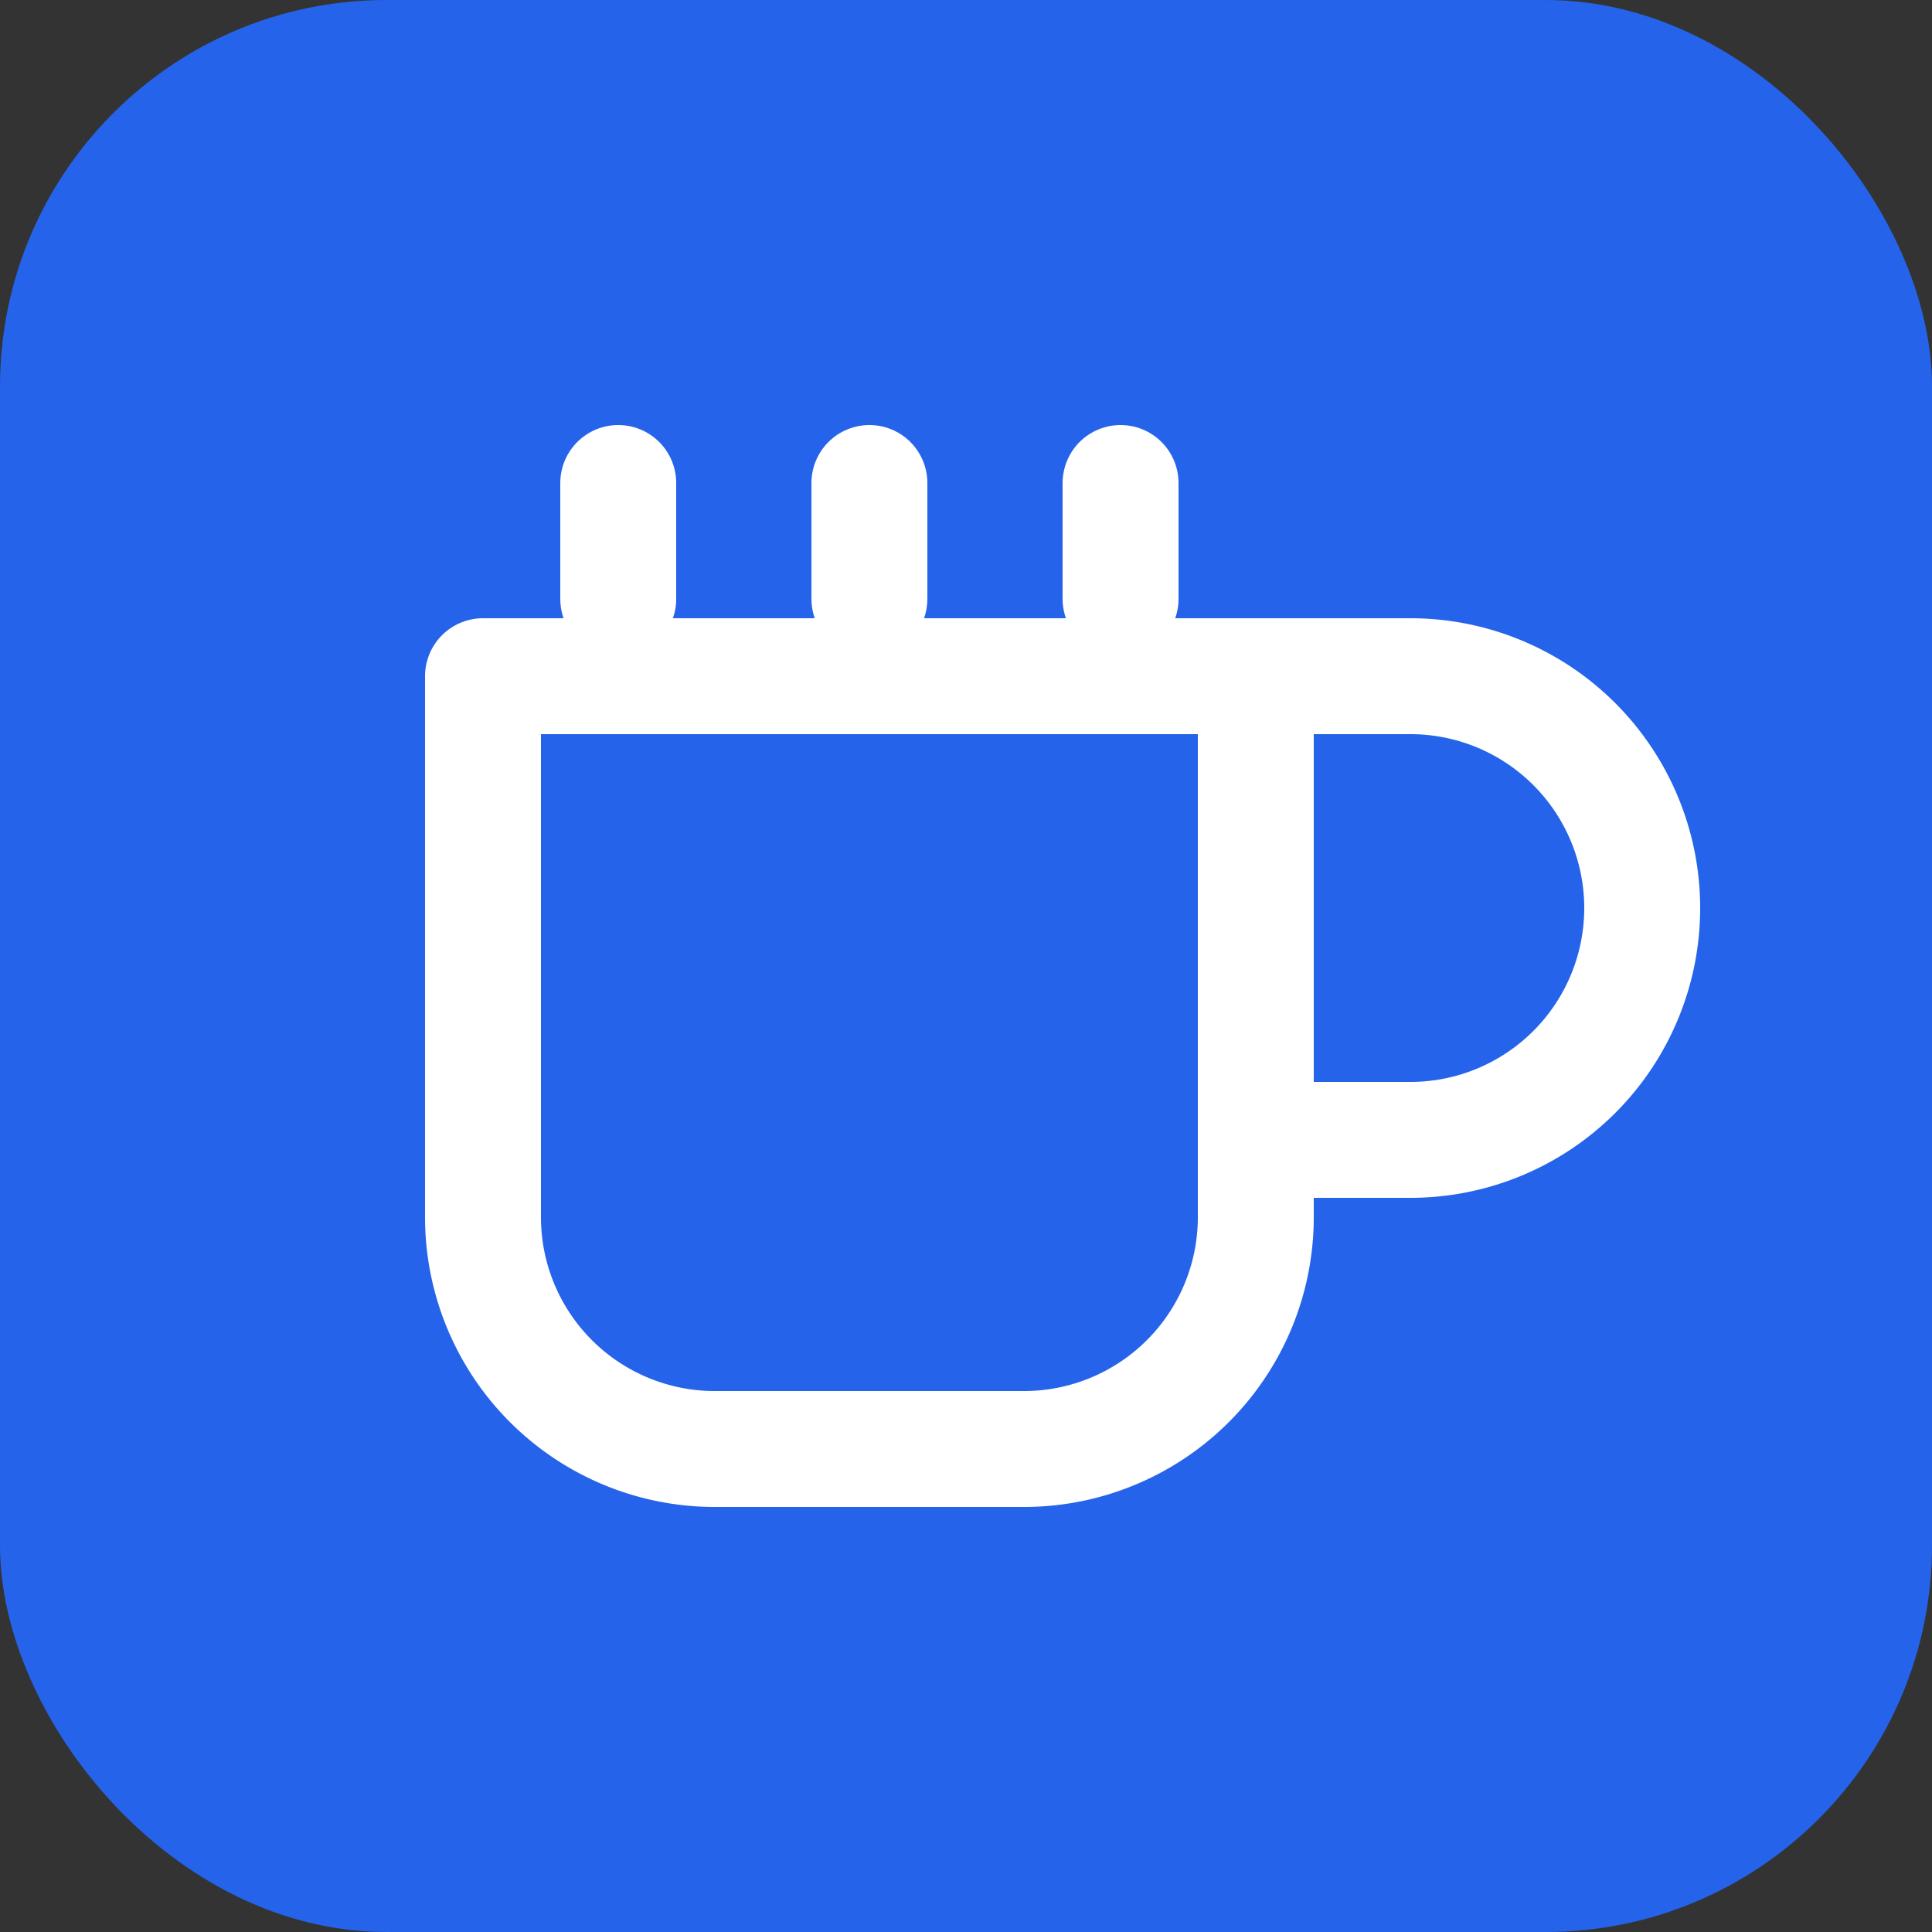
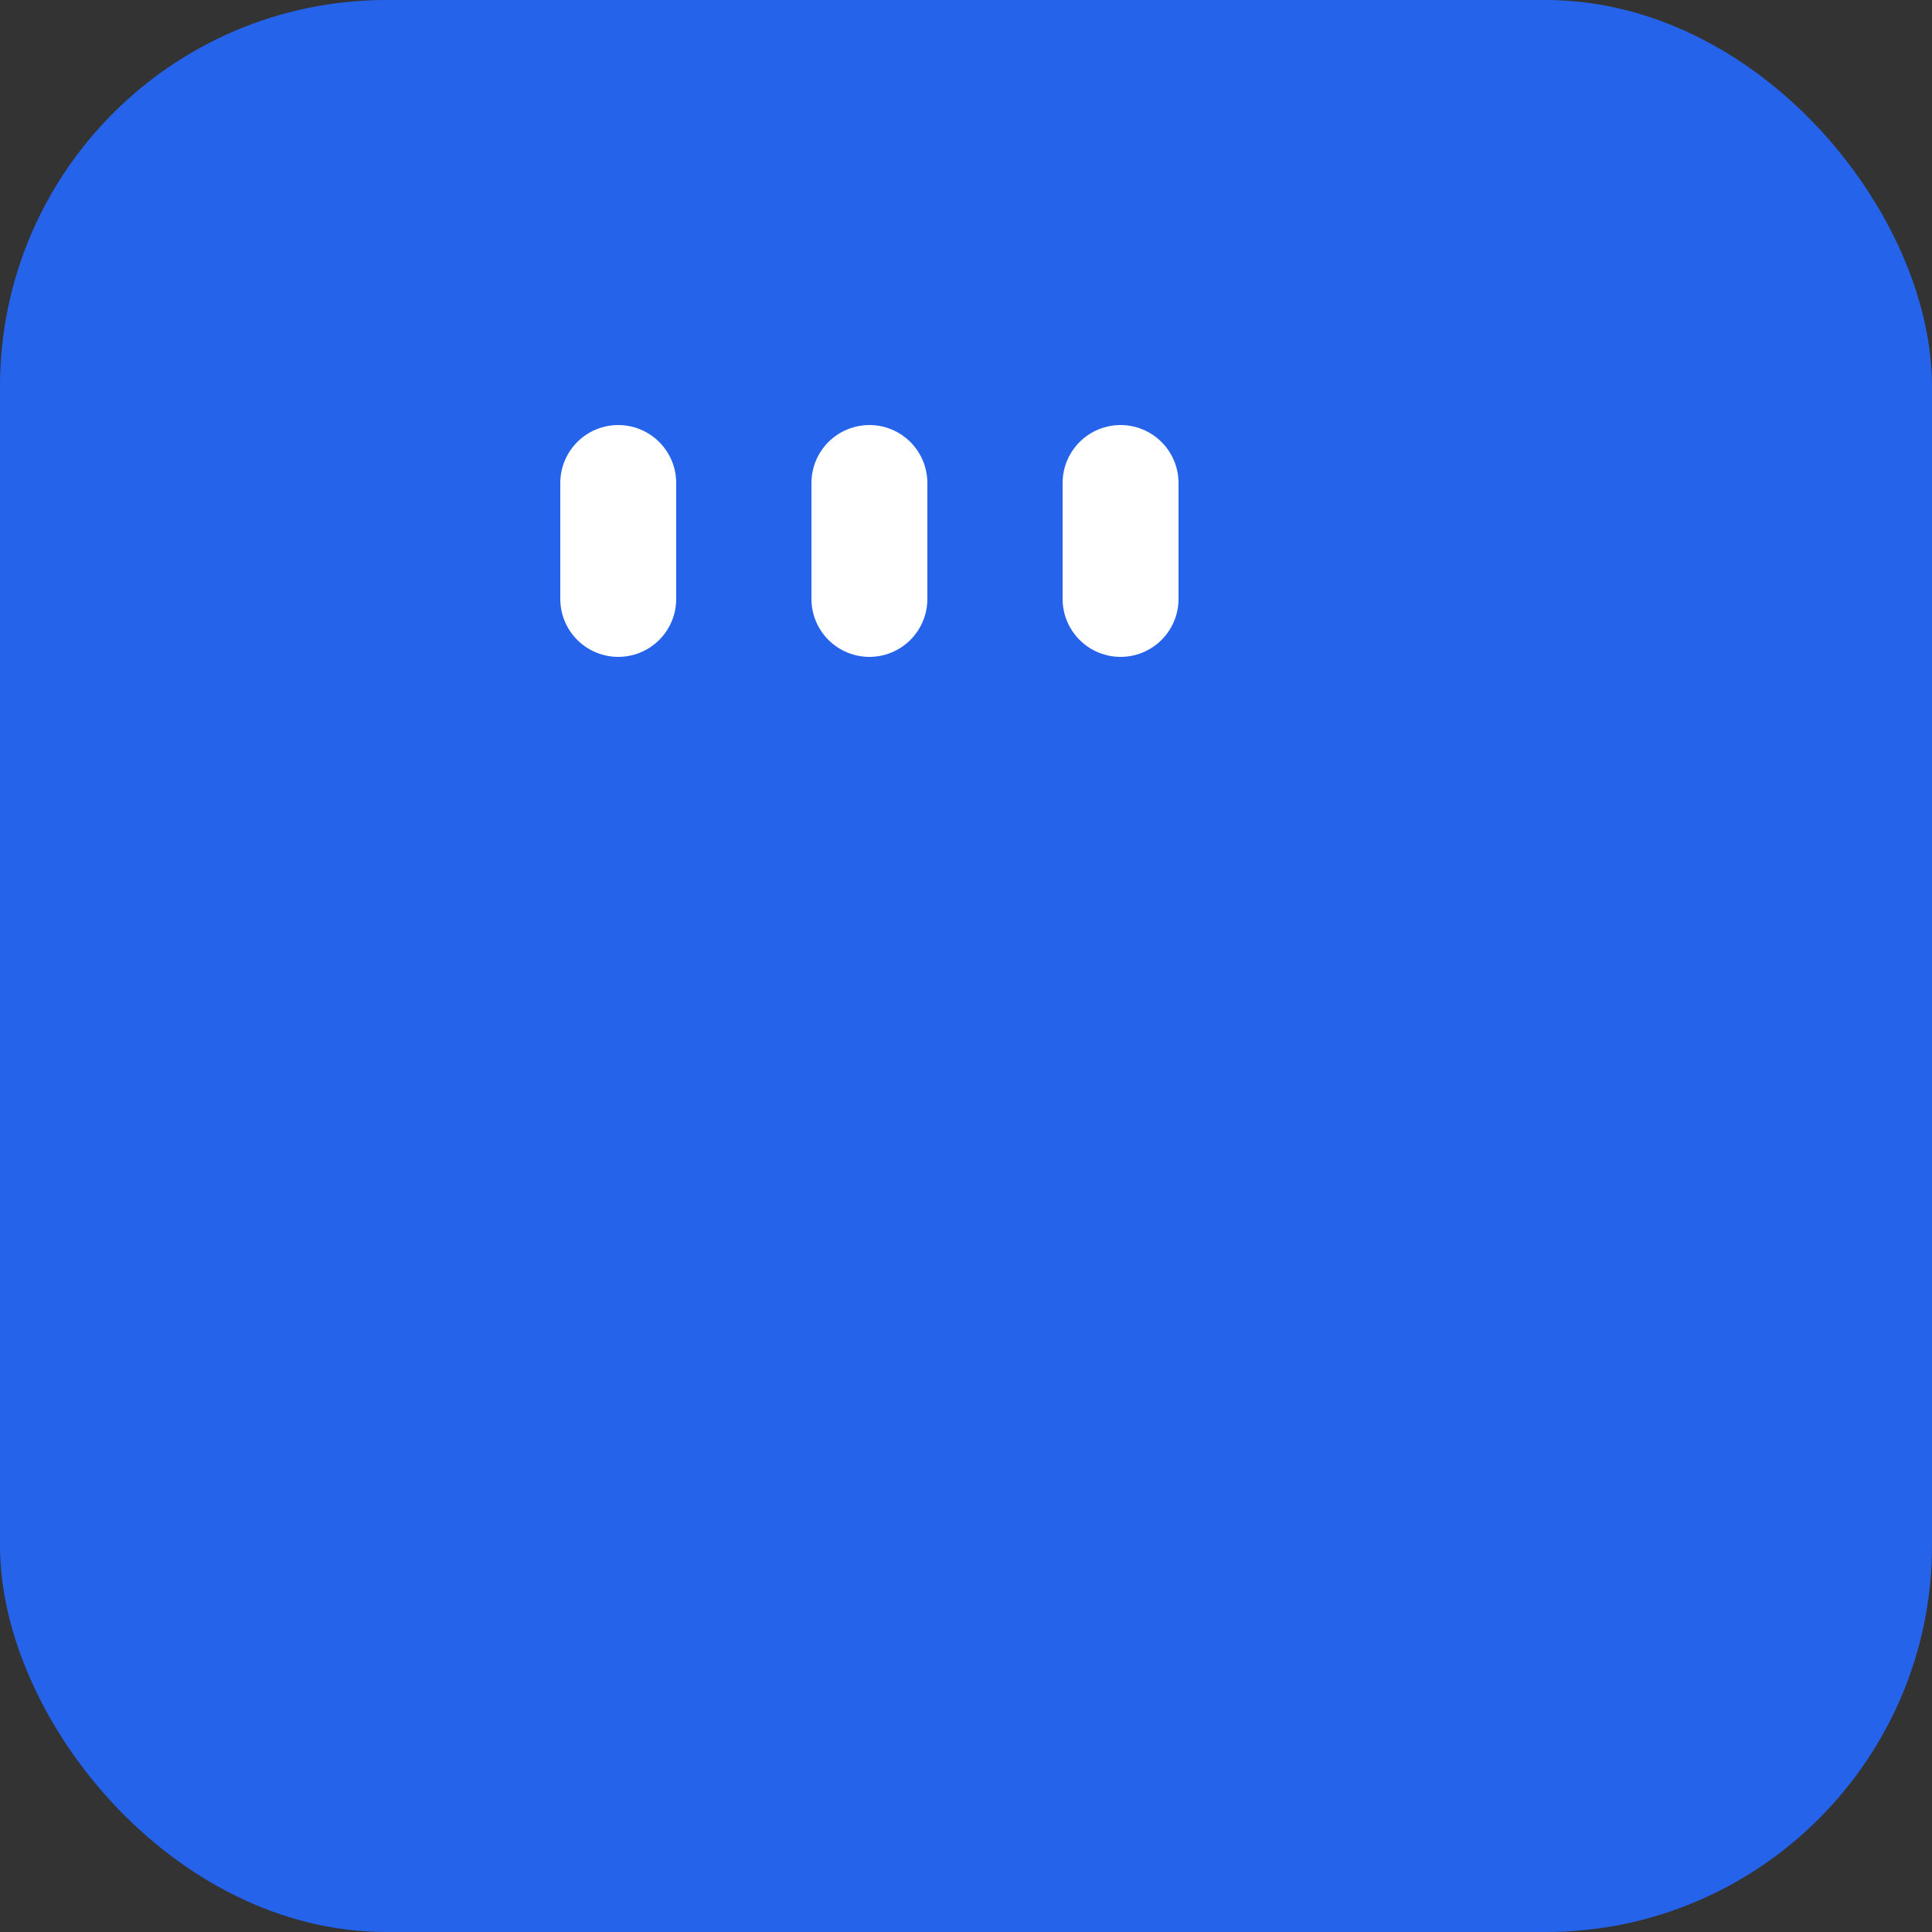
<svg xmlns="http://www.w3.org/2000/svg" viewBox="0 0 100 100">
  <rect x="0" y="0" width="100" height="100" fill="#333333" stroke="none" />
  <rect width="100" height="100" fill="#2563eb" rx="20" />
  <g transform="translate(20, 25)" fill="none" stroke="white" stroke-width="6" stroke-linecap="round" stroke-linejoin="round">
-     <path d="M45 10 h8 a12 12 0 1 1 0 24 h-8" />
-     <path d="M5 10 h40 v28 a12 12 0 0 1 -12 12 h-16 a12 12 0 0 1 -12 -12 Z" />
    <line x1="12" y1="0" x2="12" y2="6" />
    <line x1="25" y1="0" x2="25" y2="6" />
    <line x1="38" y1="0" x2="38" y2="6" />
  </g>
</svg>